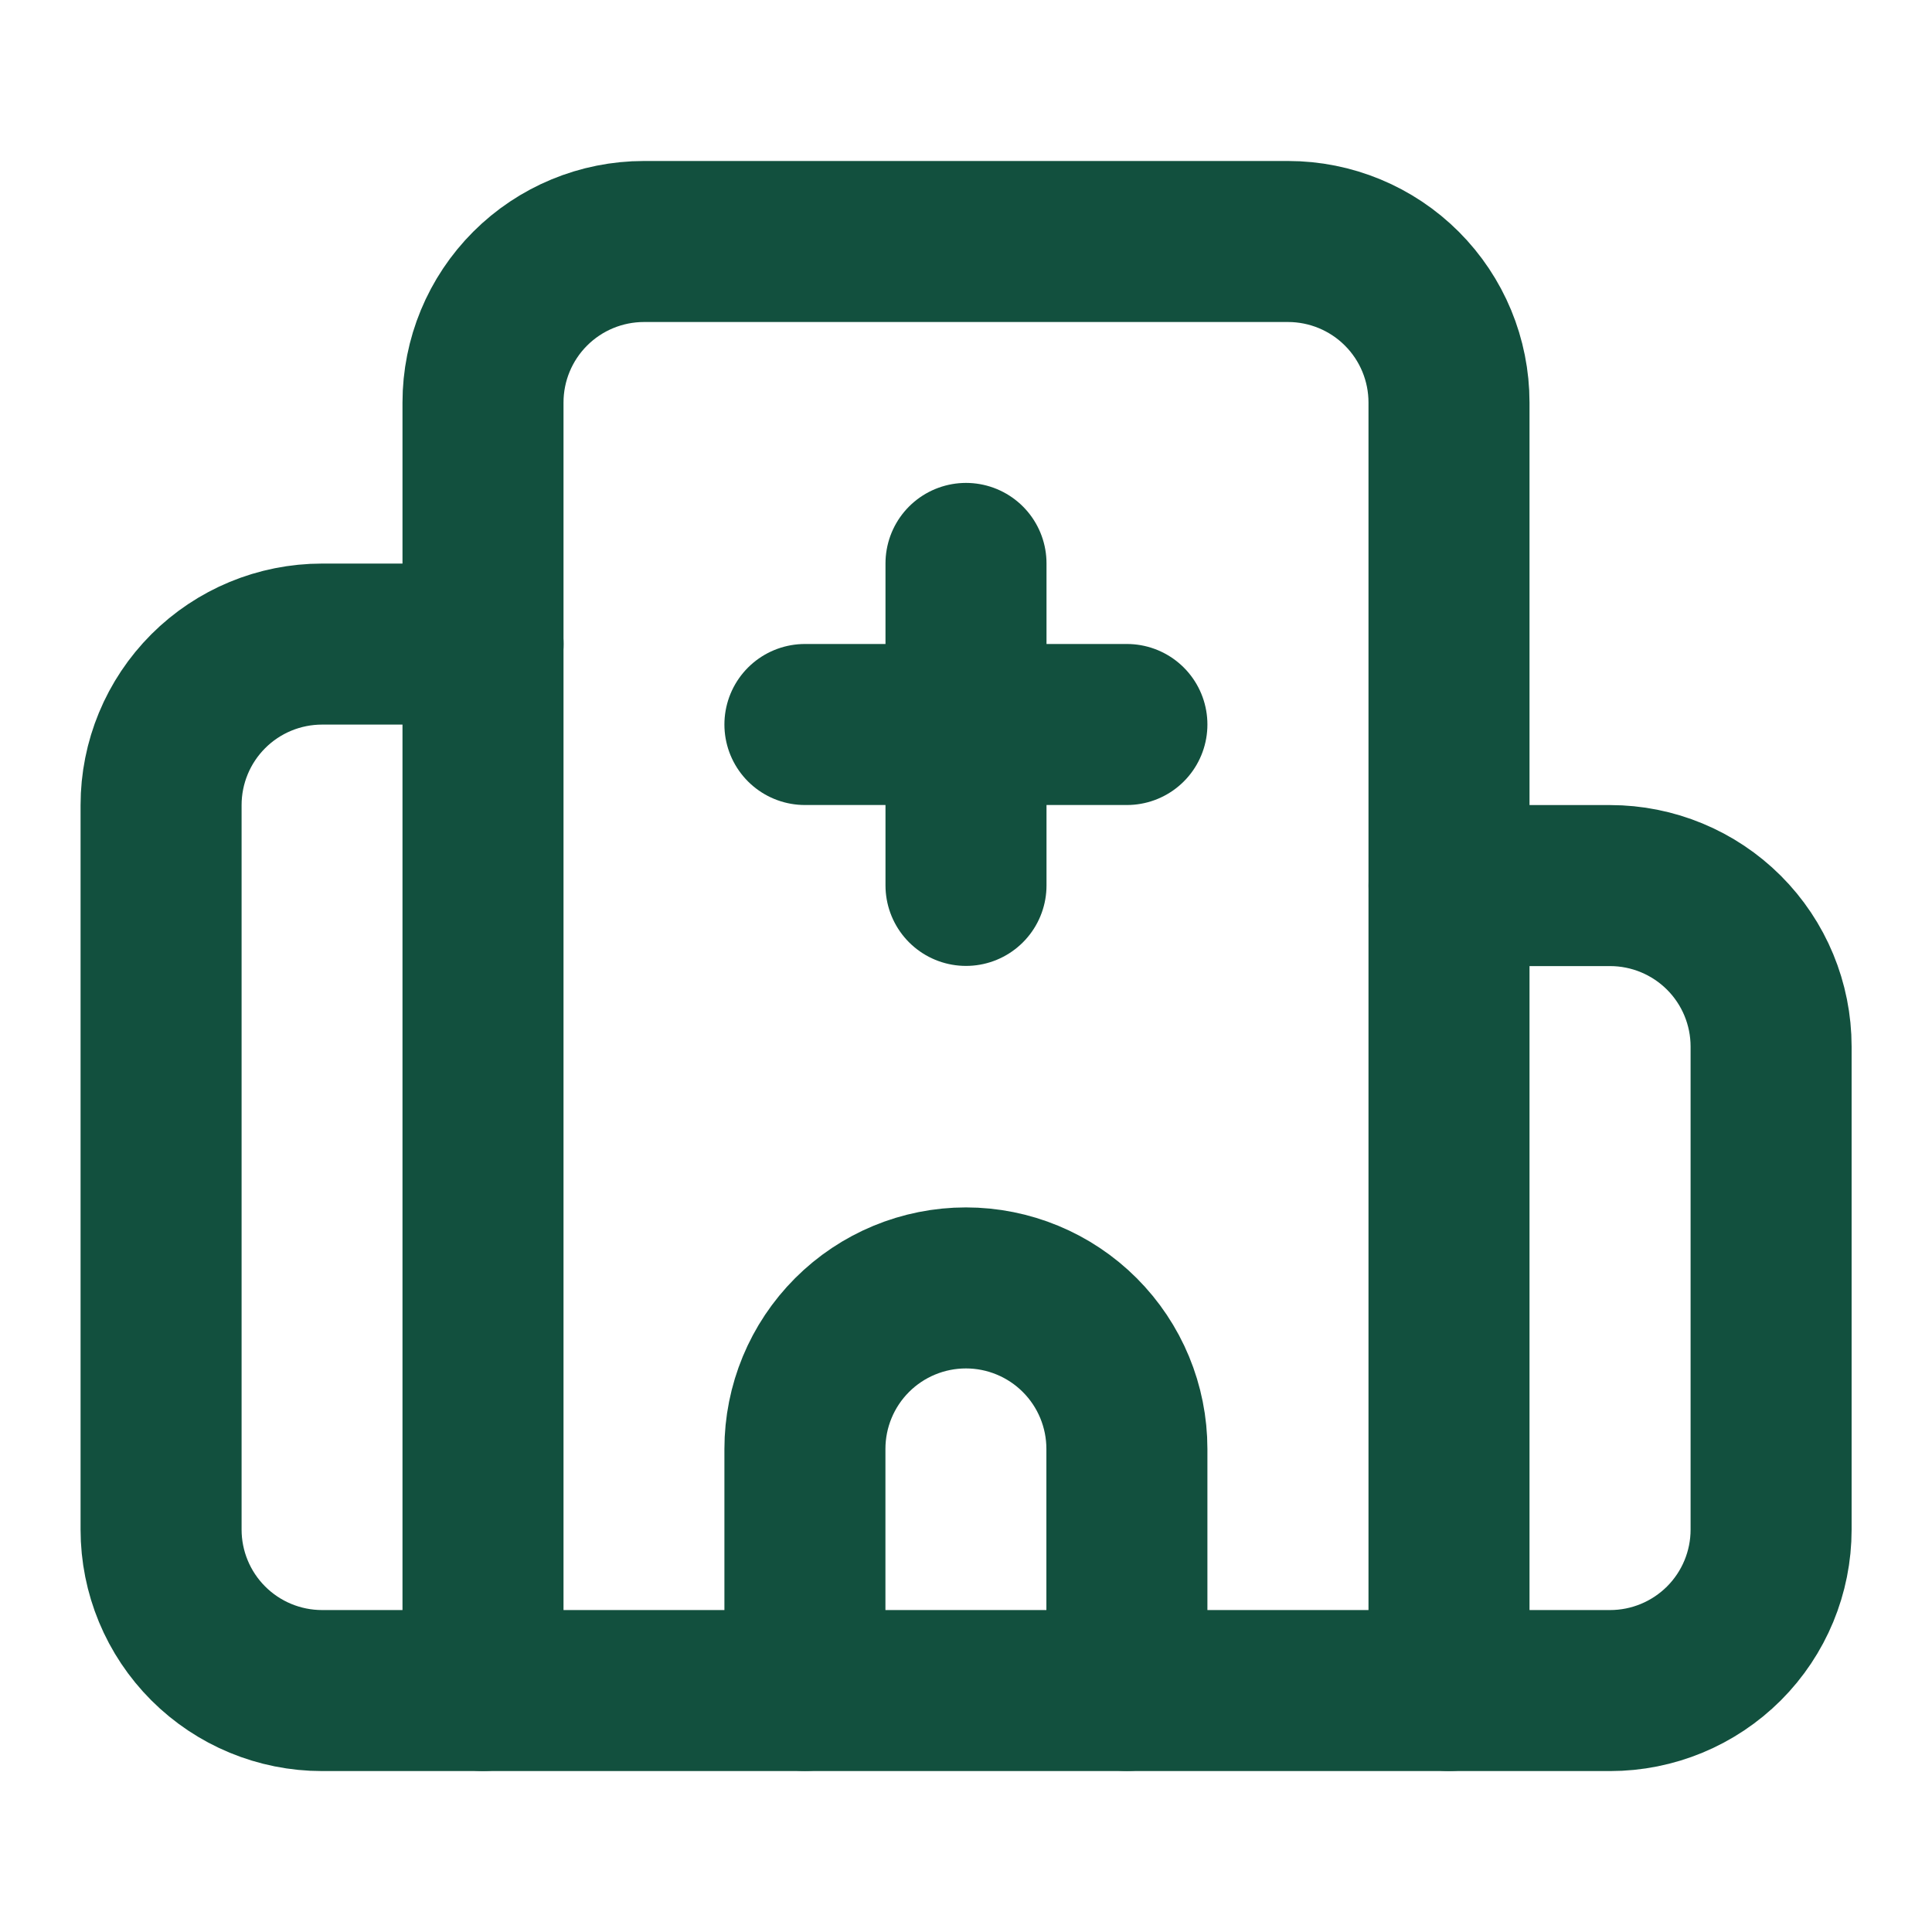
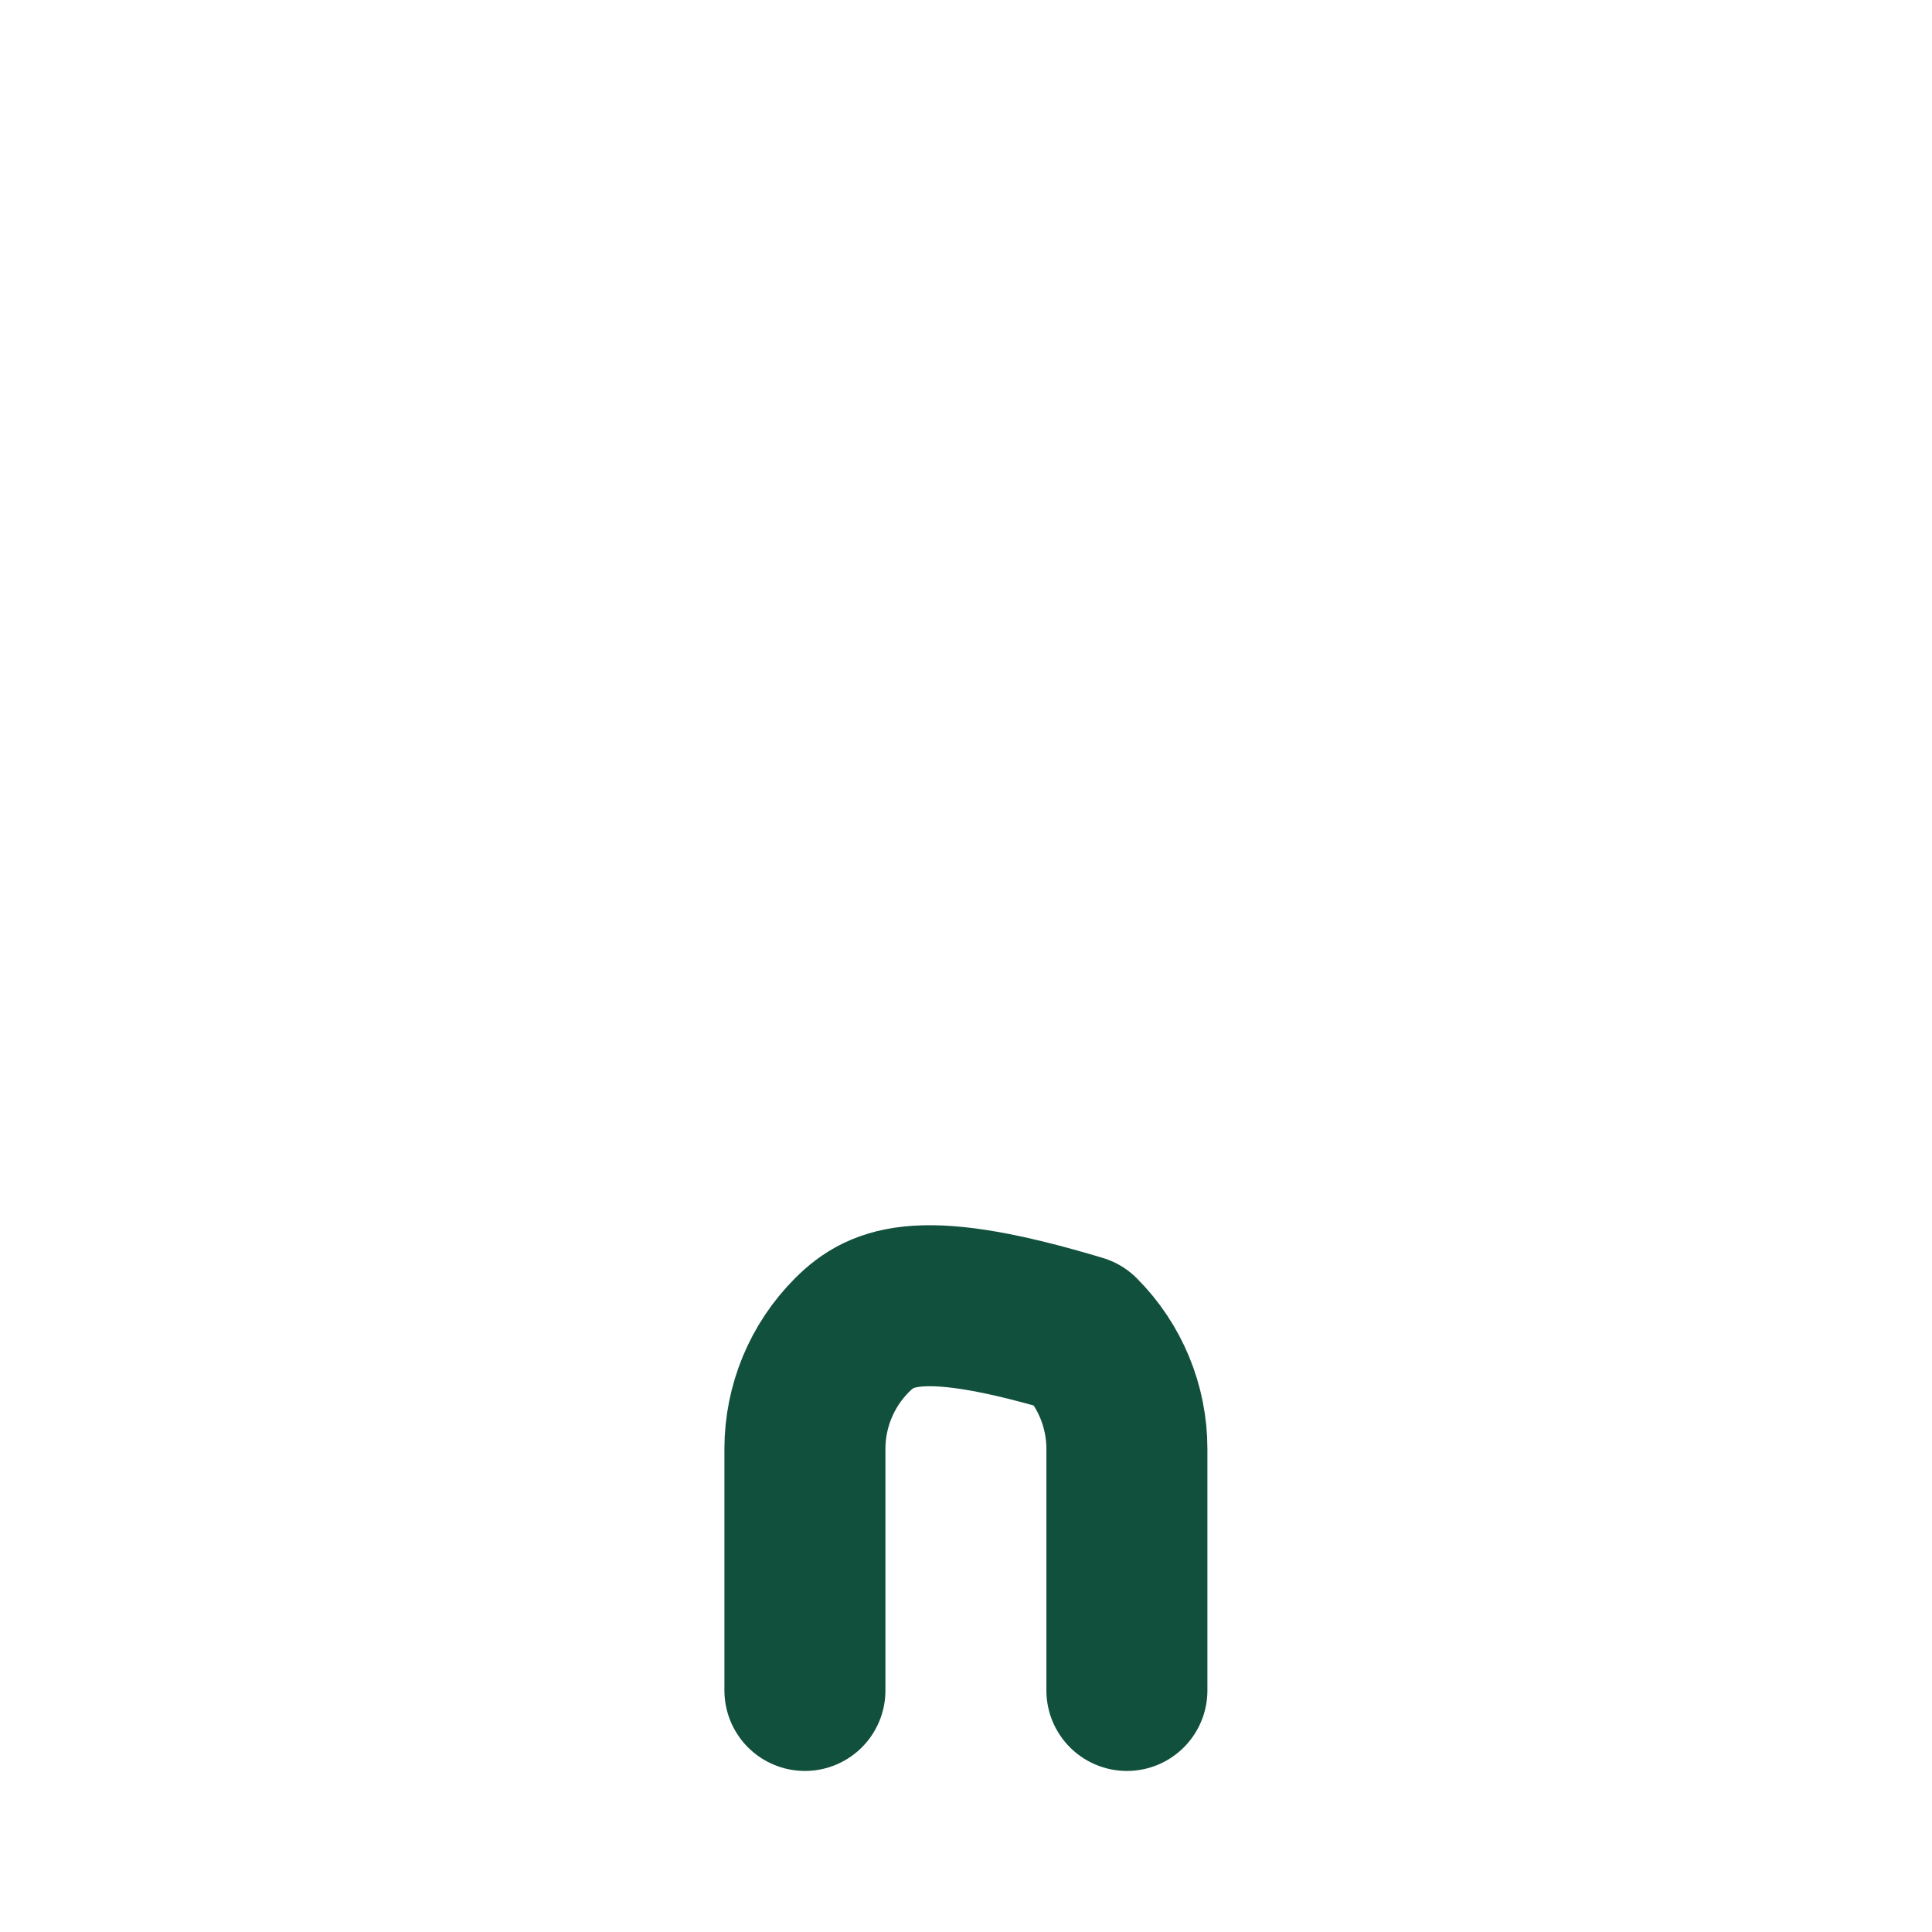
<svg xmlns="http://www.w3.org/2000/svg" width="32" height="32" viewBox="0 0 32 32" fill="none">
-   <path d="M16 9.332V14.665" stroke="#12503E" stroke-width="2.667" stroke-linecap="round" stroke-linejoin="round" />
-   <path d="M18.665 27.999V23.999C18.665 23.291 18.384 22.613 17.884 22.113C17.384 21.613 16.706 21.332 15.999 21.332C15.291 21.332 14.613 21.613 14.113 22.113C13.613 22.613 13.332 23.291 13.332 23.999V27.999" stroke="#12503E" stroke-width="2.667" stroke-linecap="round" stroke-linejoin="round" />
-   <path d="M18.665 12H13.332" stroke="#12503E" stroke-width="2.667" stroke-linecap="round" stroke-linejoin="round" />
-   <path d="M24.001 14.668H26.668C27.375 14.668 28.053 14.949 28.554 15.449C29.054 15.949 29.335 16.627 29.335 17.335V25.335C29.335 26.042 29.054 26.72 28.554 27.22C28.053 27.72 27.375 28.001 26.668 28.001H5.335C4.627 28.001 3.949 27.72 3.449 27.22C2.949 26.72 2.668 26.042 2.668 25.335V13.335C2.668 12.627 2.949 11.949 3.449 11.449C3.949 10.949 4.627 10.668 5.335 10.668H8.001" stroke="#12503E" stroke-width="2.667" stroke-linecap="round" stroke-linejoin="round" />
-   <path d="M24 28V6.667C24 5.959 23.719 5.281 23.219 4.781C22.719 4.281 22.041 4 21.333 4H10.667C9.959 4 9.281 4.281 8.781 4.781C8.281 5.281 8 5.959 8 6.667V28" stroke="#12503E" stroke-width="2.667" stroke-linecap="round" stroke-linejoin="round" />
+   <path d="M18.665 27.999V23.999C18.665 23.291 18.384 22.613 17.884 22.113C15.291 21.332 14.613 21.613 14.113 22.113C13.613 22.613 13.332 23.291 13.332 23.999V27.999" stroke="#12503E" stroke-width="2.667" stroke-linecap="round" stroke-linejoin="round" />
</svg>